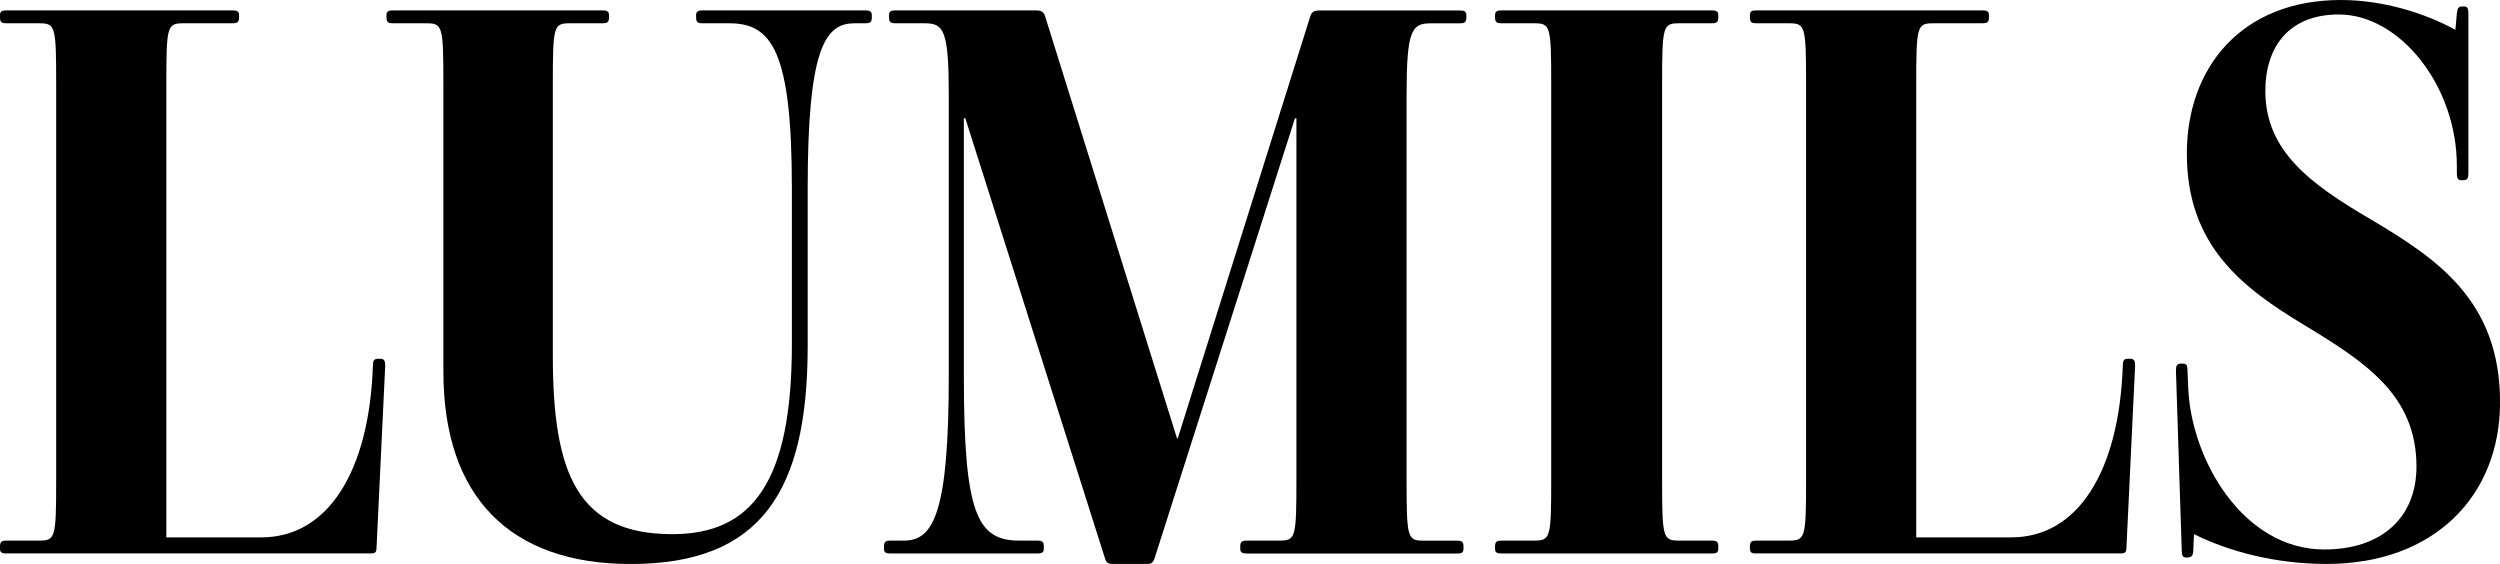
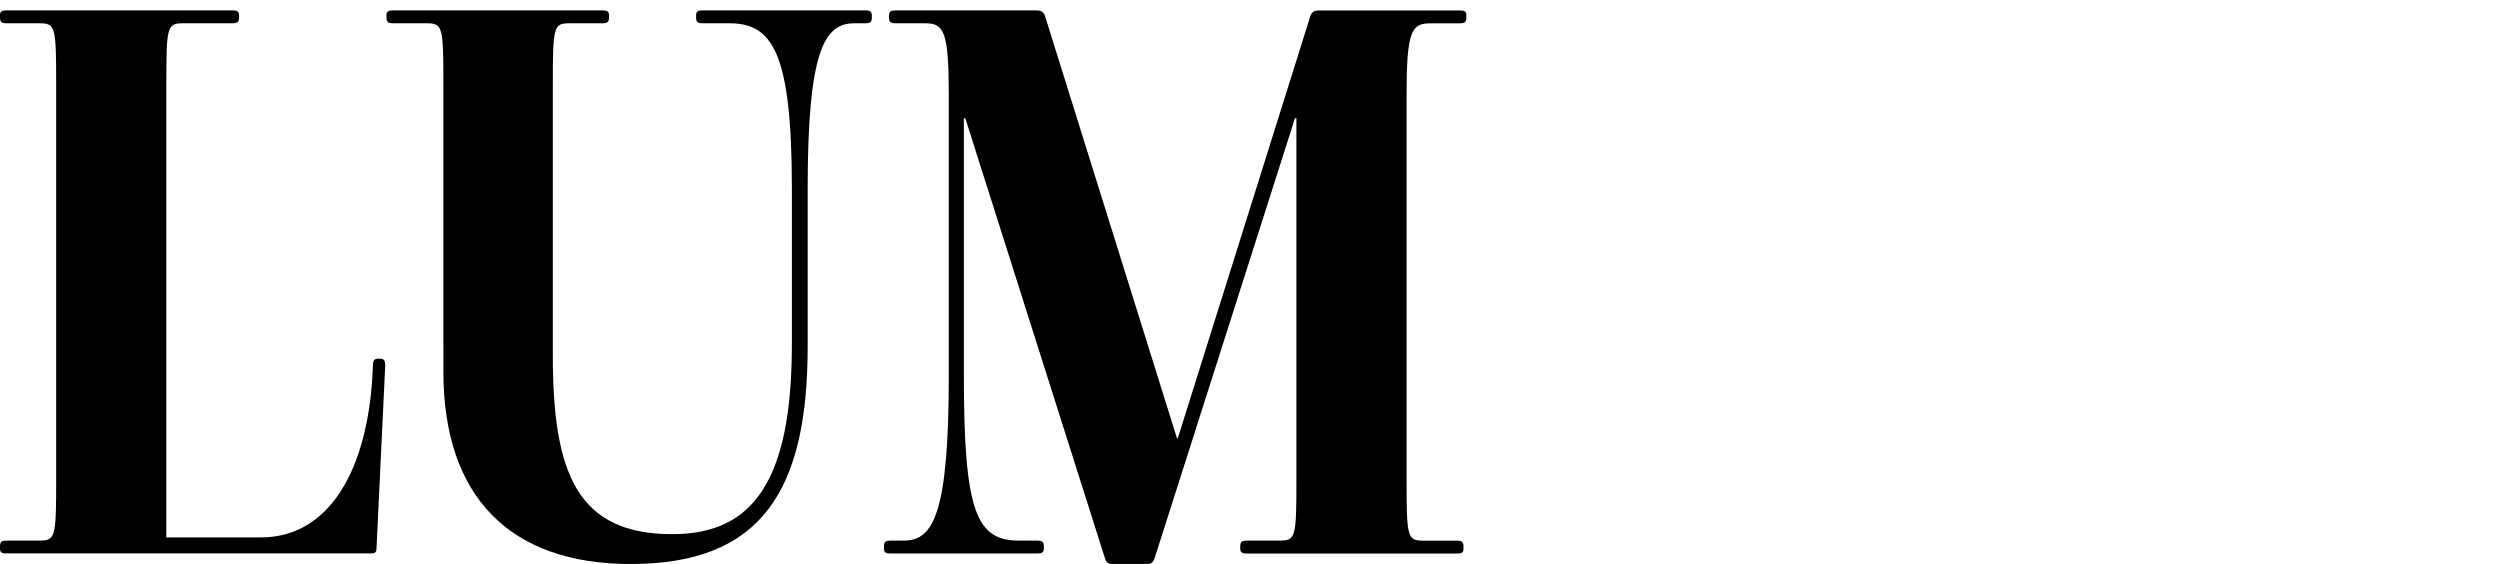
<svg xmlns="http://www.w3.org/2000/svg" id="_レイヤー_1" data-name="レイヤー 1" viewBox="0 0 411.21 92.76">
  <path d="m1.07,91.04c-.71,0-1.07-.13-1.07-.79v-.4c0-.79.36-.93,1.07-.93h5.33c2.72,0,2.84-.4,2.84-10.06V13.89c0-9.66-.12-10.06-2.84-10.06H1.07c-.71,0-1.07-.13-1.07-.93v-.4c0-.66.36-.79,1.07-.79h37.18c.71,0,1.07.13,1.07.79v.4c0,.79-.36.93-1.07.93h-8.05c-2.72,0-2.84.4-2.84,10.06v74.5h15.63c10.89,0,17.76-10.72,18.35-28.32,0-.79.24-1.06.83-1.06h.36c.71,0,.83.4.83,1.19l-1.42,29.77c0,.79-.12,1.06-.95,1.06H1.07Z" />
  <path d="m140.43,3.84c-4.85,0-7.58,4.63-7.58,27.13v25.94c0,23.82-7.58,35.86-29.13,35.86-19.89,0-30.79-11.12-30.79-31.63V13.89c0-9.66-.12-10.06-2.84-10.06h-5.45c-.71,0-1.07-.13-1.07-.93v-.4c0-.66.36-.79,1.07-.79h34.46c.71,0,1.07.13,1.07.79v.4c0,.79-.35.93-1.07.93h-5.33c-2.72,0-2.84.4-2.84,10.06v44.59c0,19.58,4.14,29.38,19.66,29.38,13.26,0,19.66-8.73,19.66-31.23v-25.67c0-22.63-3.32-27.13-10.3-27.13h-4.38c-.71,0-1.07-.13-1.07-.93v-.4c0-.66.35-.79,1.07-.79h26.76c.71,0,1.07.13,1.07.79v.4c0,.79-.36.93-1.07.93h-1.89Z" />
  <path d="m205.07,91.04c-.71,0-1.07-.13-1.07-.79v-.4c0-.79.36-.93,1.07-.93h5.33c2.72,0,2.84-.4,2.84-10.06V19.45h-.24l-23.09,72.38c-.24.66-.47.93-1.18.93h-5.68c-.71,0-1.07-.13-1.3-.93l-22.97-72.38h-.24v42.34c0,22.63,2.13,27.13,9.12,27.13h2.96c.71,0,1.07.13,1.07.93v.4c0,.66-.36.79-1.07.79h-24.15c-.71,0-1.07-.13-1.07-.79v-.4c0-.79.36-.93,1.07-.93h2.25c4.85,0,7.34-4.63,7.34-27.13V15.61c0-10.59-.83-11.78-3.91-11.78h-4.85c-.71,0-1.07-.13-1.07-.93v-.4c0-.66.36-.79,1.07-.79h23.09c.71,0,1.3.13,1.54,1.06l21.67,69.34h.12L215.49,2.78c.24-.93.83-1.06,1.54-1.06h23.09c.71,0,1.07.13,1.07.79v.4c0,.79-.36.93-1.07.93h-4.85c-3.08,0-3.91,1.19-3.91,11.78v63.25c0,9.66.12,10.06,2.84,10.06h5.45c.71,0,1.07.13,1.07.93v.4c0,.66-.35.79-1.07.79h-34.58Z" />
-   <path d="m246.98,91.04c-.71,0-1.07-.13-1.07-.79v-.4c0-.79.36-.93,1.07-.93h5.33c2.72,0,2.84-.4,2.84-10.06V13.89c0-9.66-.12-10.06-2.84-10.06h-5.33c-.71,0-1.07-.13-1.07-.93v-.4c0-.66.36-.79,1.07-.79h34.58c.71,0,1.07.13,1.07.79v.4c0,.79-.36.93-1.07.93h-5.33c-2.72,0-2.84.4-2.84,10.06v64.97c0,9.66.12,10.06,2.84,10.06h5.33c.71,0,1.07.13,1.07.93v.4c0,.66-.36.79-1.07.79h-34.58Z" />
-   <path d="m288.9,91.04c-.71,0-1.07-.13-1.07-.79v-.4c0-.79.35-.93,1.07-.93h5.33c2.72,0,2.84-.4,2.84-10.06V13.89c0-9.66-.12-10.06-2.84-10.06h-5.33c-.71,0-1.07-.13-1.07-.93v-.4c0-.66.35-.79,1.07-.79h37.18c.71,0,1.07.13,1.07.79v.4c0,.79-.35.93-1.07.93h-8.05c-2.72,0-2.84.4-2.84,10.06v74.5h15.63c10.89,0,17.76-10.72,18.35-28.32,0-.79.24-1.06.83-1.06h.36c.71,0,.83.4.83,1.19l-1.42,29.77c0,.79-.12,1.06-.95,1.06h-59.91Z" />
-   <path d="m382.67,92.76c-8.53,0-16.22-2.12-21.79-4.9l-.12,2.65c0,.79-.24,1.19-.95,1.19h-.24c-.59,0-.71-.4-.71-1.19l-.95-29.51c0-.79.12-1.19.83-1.19h.36c.59,0,.71.4.71,1.19l.12,2.78c.47,11.78,9,26.6,22.38,26.6,9.47,0,15.16-5.29,15.16-13.63,0-11.64-8.17-17.07-18.47-23.29-10.07-6.09-19.3-12.97-19.3-28.19,0-14.16,9-25.27,25.34-25.27,6.87,0,13.74,2.12,18.83,4.9l.24-2.65c.12-.93.24-1.19.95-1.19h.24c.59,0,.71.4.71,1.19v26.2c0,.79-.12,1.19-.83,1.19h-.36c-.59,0-.71-.4-.71-1.19v-1.19c0-13.1-9.35-24.88-19.42-24.88-8.29,0-12.08,5.43-12.08,12.57,0,9.92,7.46,15.35,17.41,21.17,10.66,6.35,21.2,13.23,21.2,30.04,0,15.35-10.78,26.6-28.54,26.6Z" />
</svg>